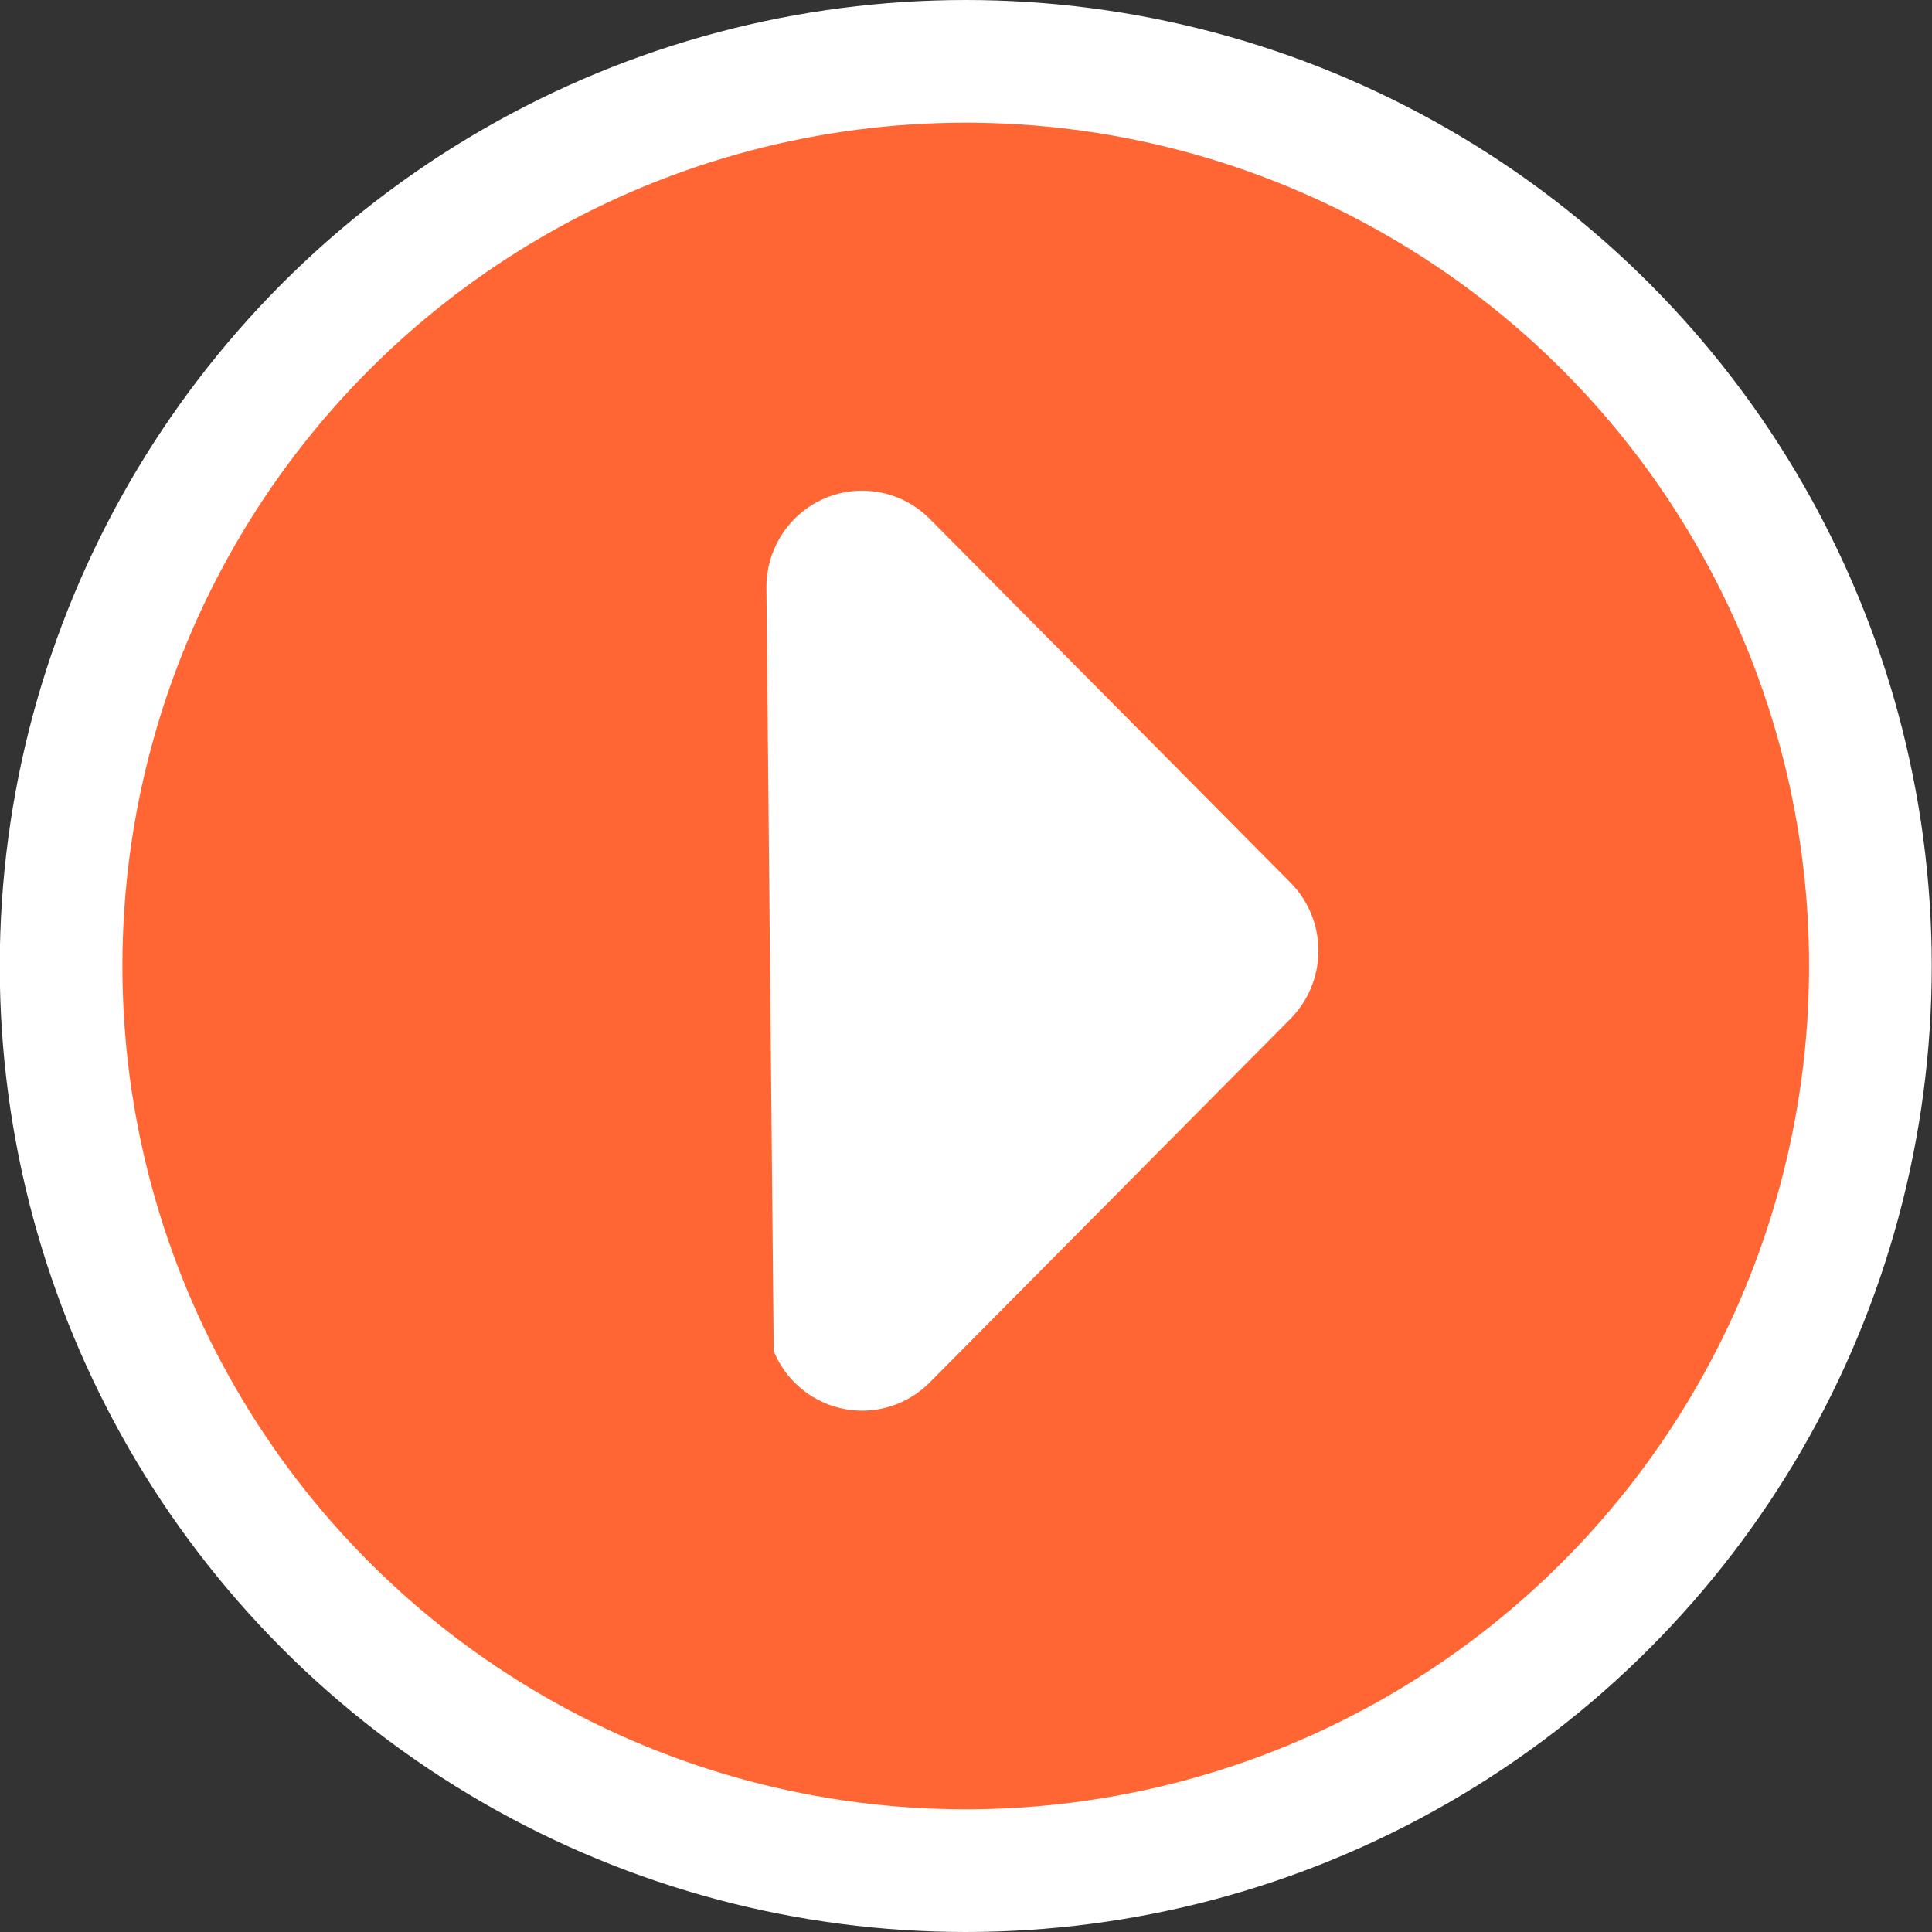
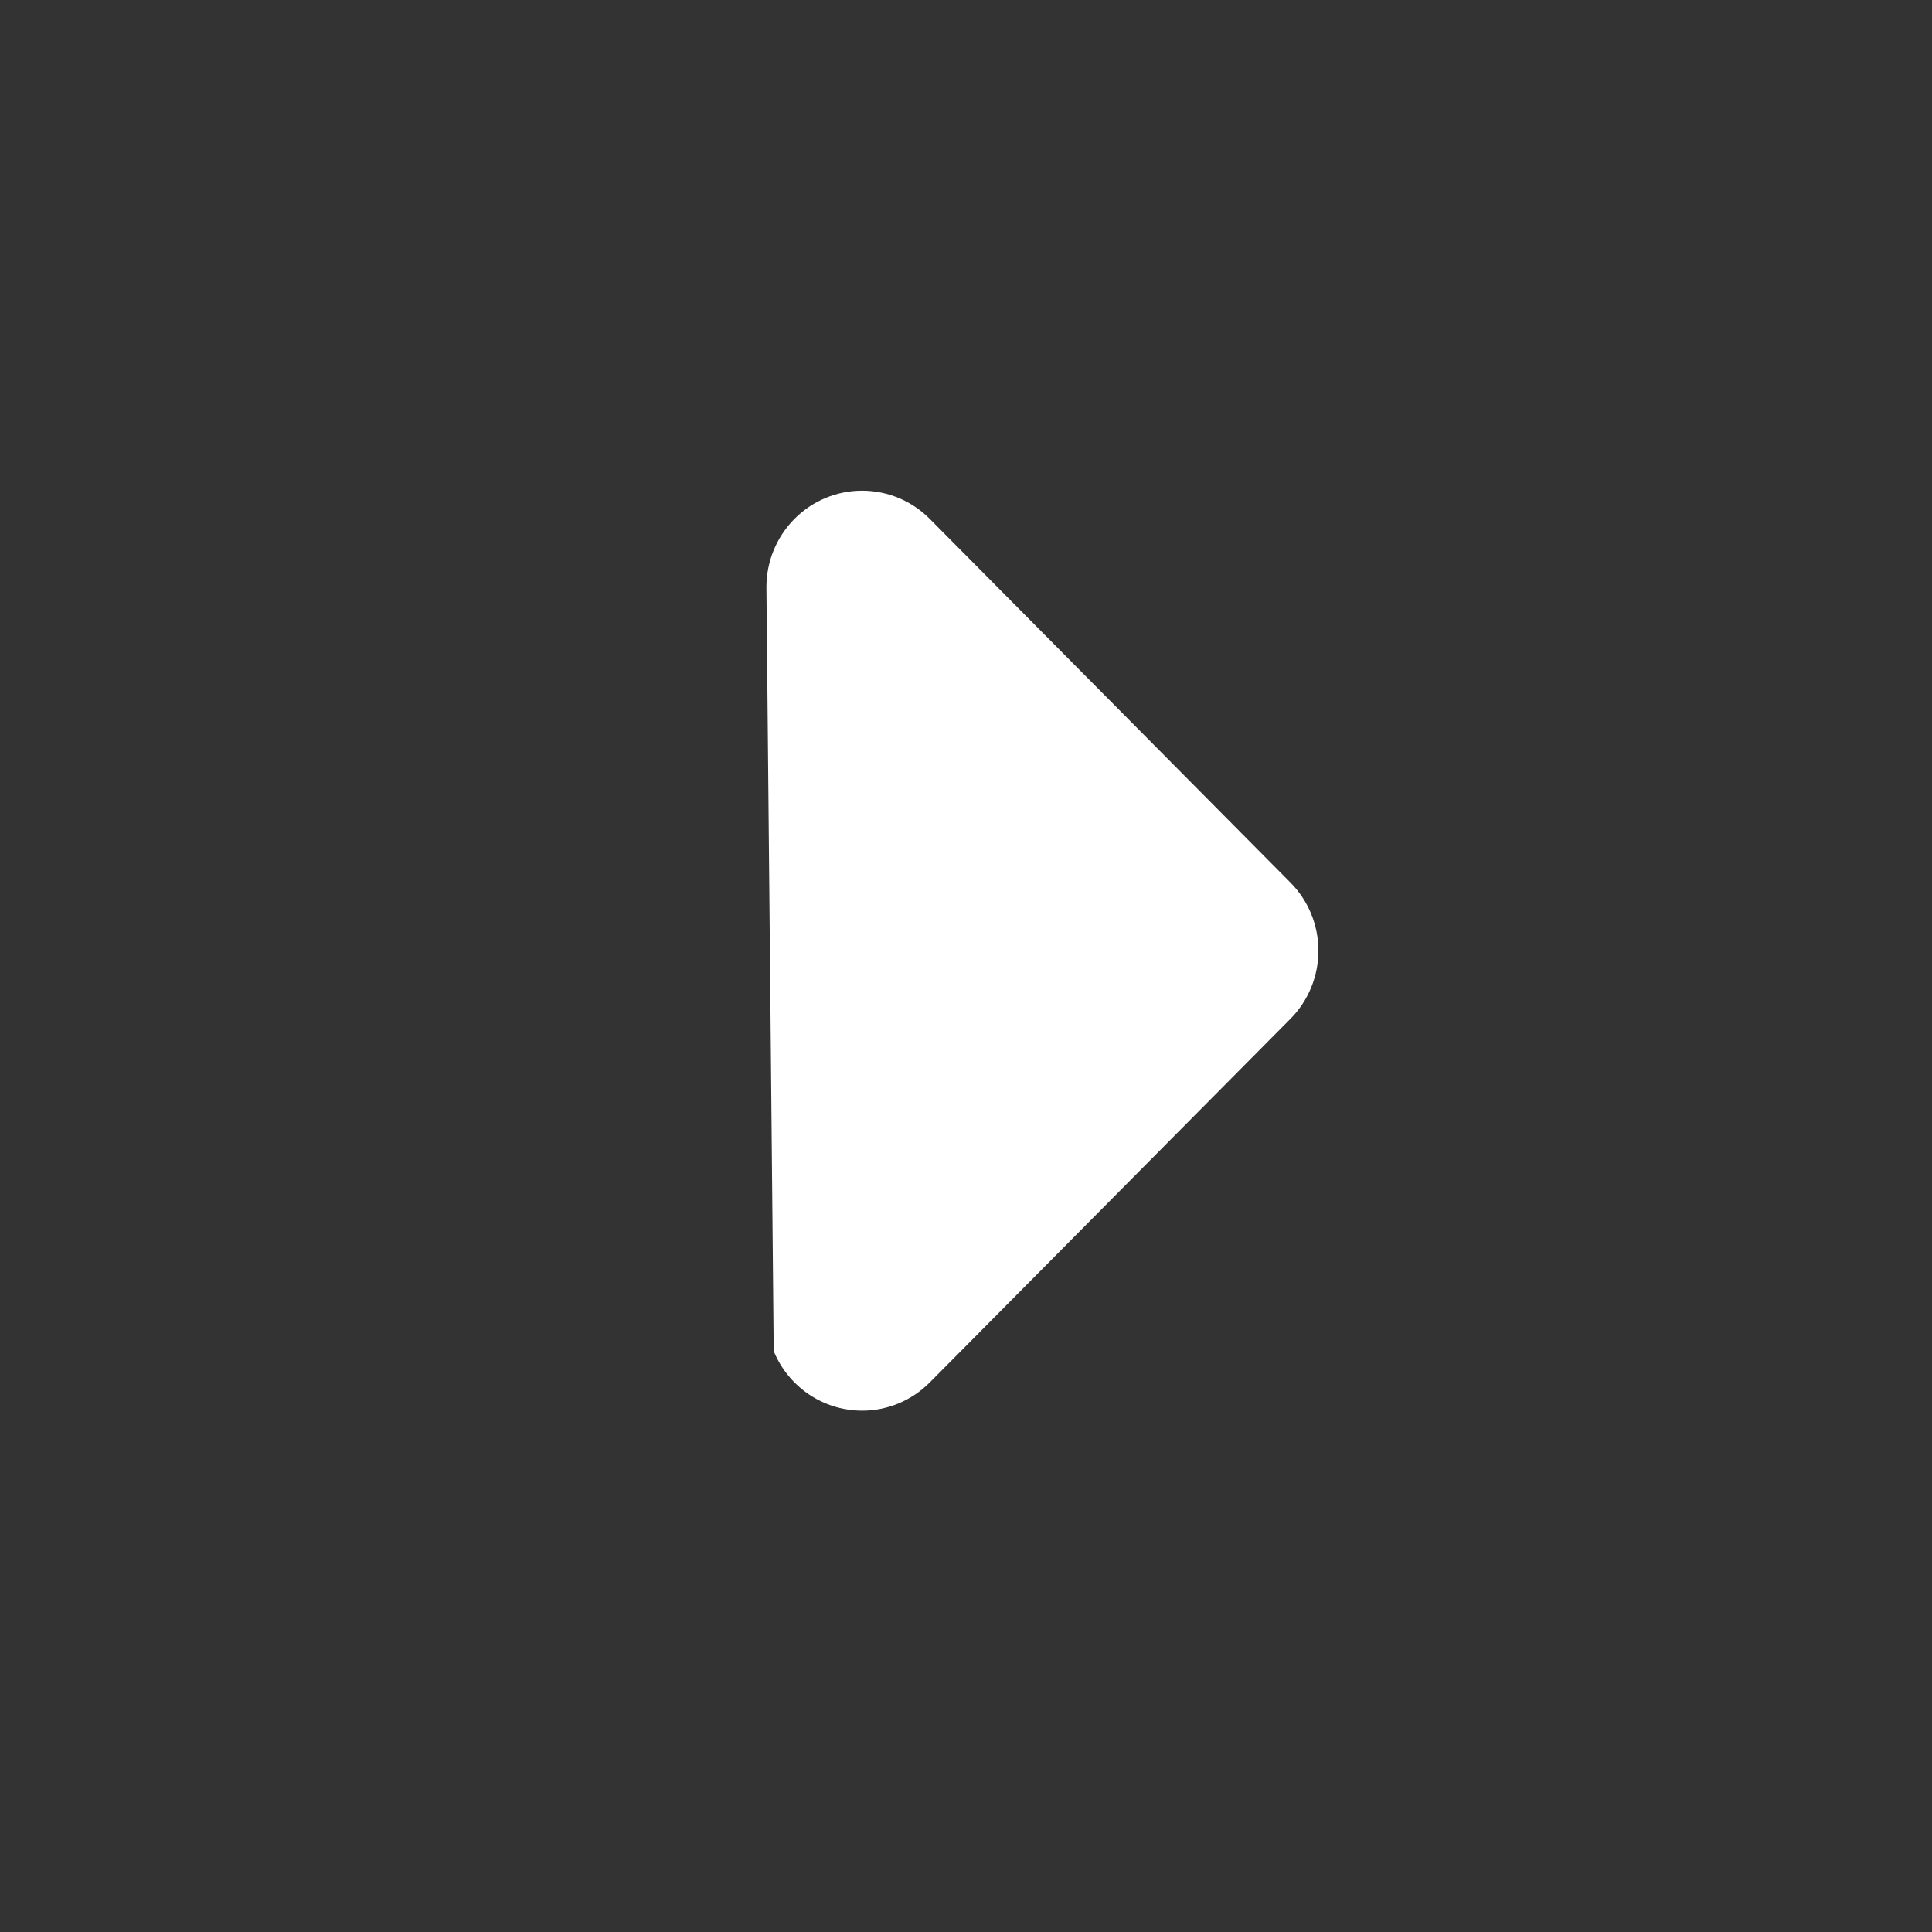
<svg xmlns="http://www.w3.org/2000/svg" width="63" height="63" viewBox="0 0 63 63" fill="none">
  <rect x="0" y="0" width="63" height="63" fill="#333333" stroke="none" />
-   <circle cx="31.492" cy="31.5" r="29.5" fill="#FF6633" stroke="white" stroke-width="4" />
  <path d="M42.992 31.001C42.992 31.834 42.664 32.633 42.08 33.222L30.319 45.079C30.029 45.371 29.685 45.603 29.306 45.761C28.928 45.919 28.522 46 28.112 46C27.703 46 27.297 45.919 26.918 45.761C26.54 45.603 26.196 45.371 25.906 45.079C25.616 44.787 25.387 44.44 25.23 44.059L24.992 19.144C24.992 18.31 25.321 17.511 25.906 16.921C26.491 16.331 27.285 16 28.112 16C28.94 16 29.733 16.331 30.319 16.921L42.08 28.78C42.664 29.369 42.992 30.168 42.992 31.001Z" fill="white" />
</svg>